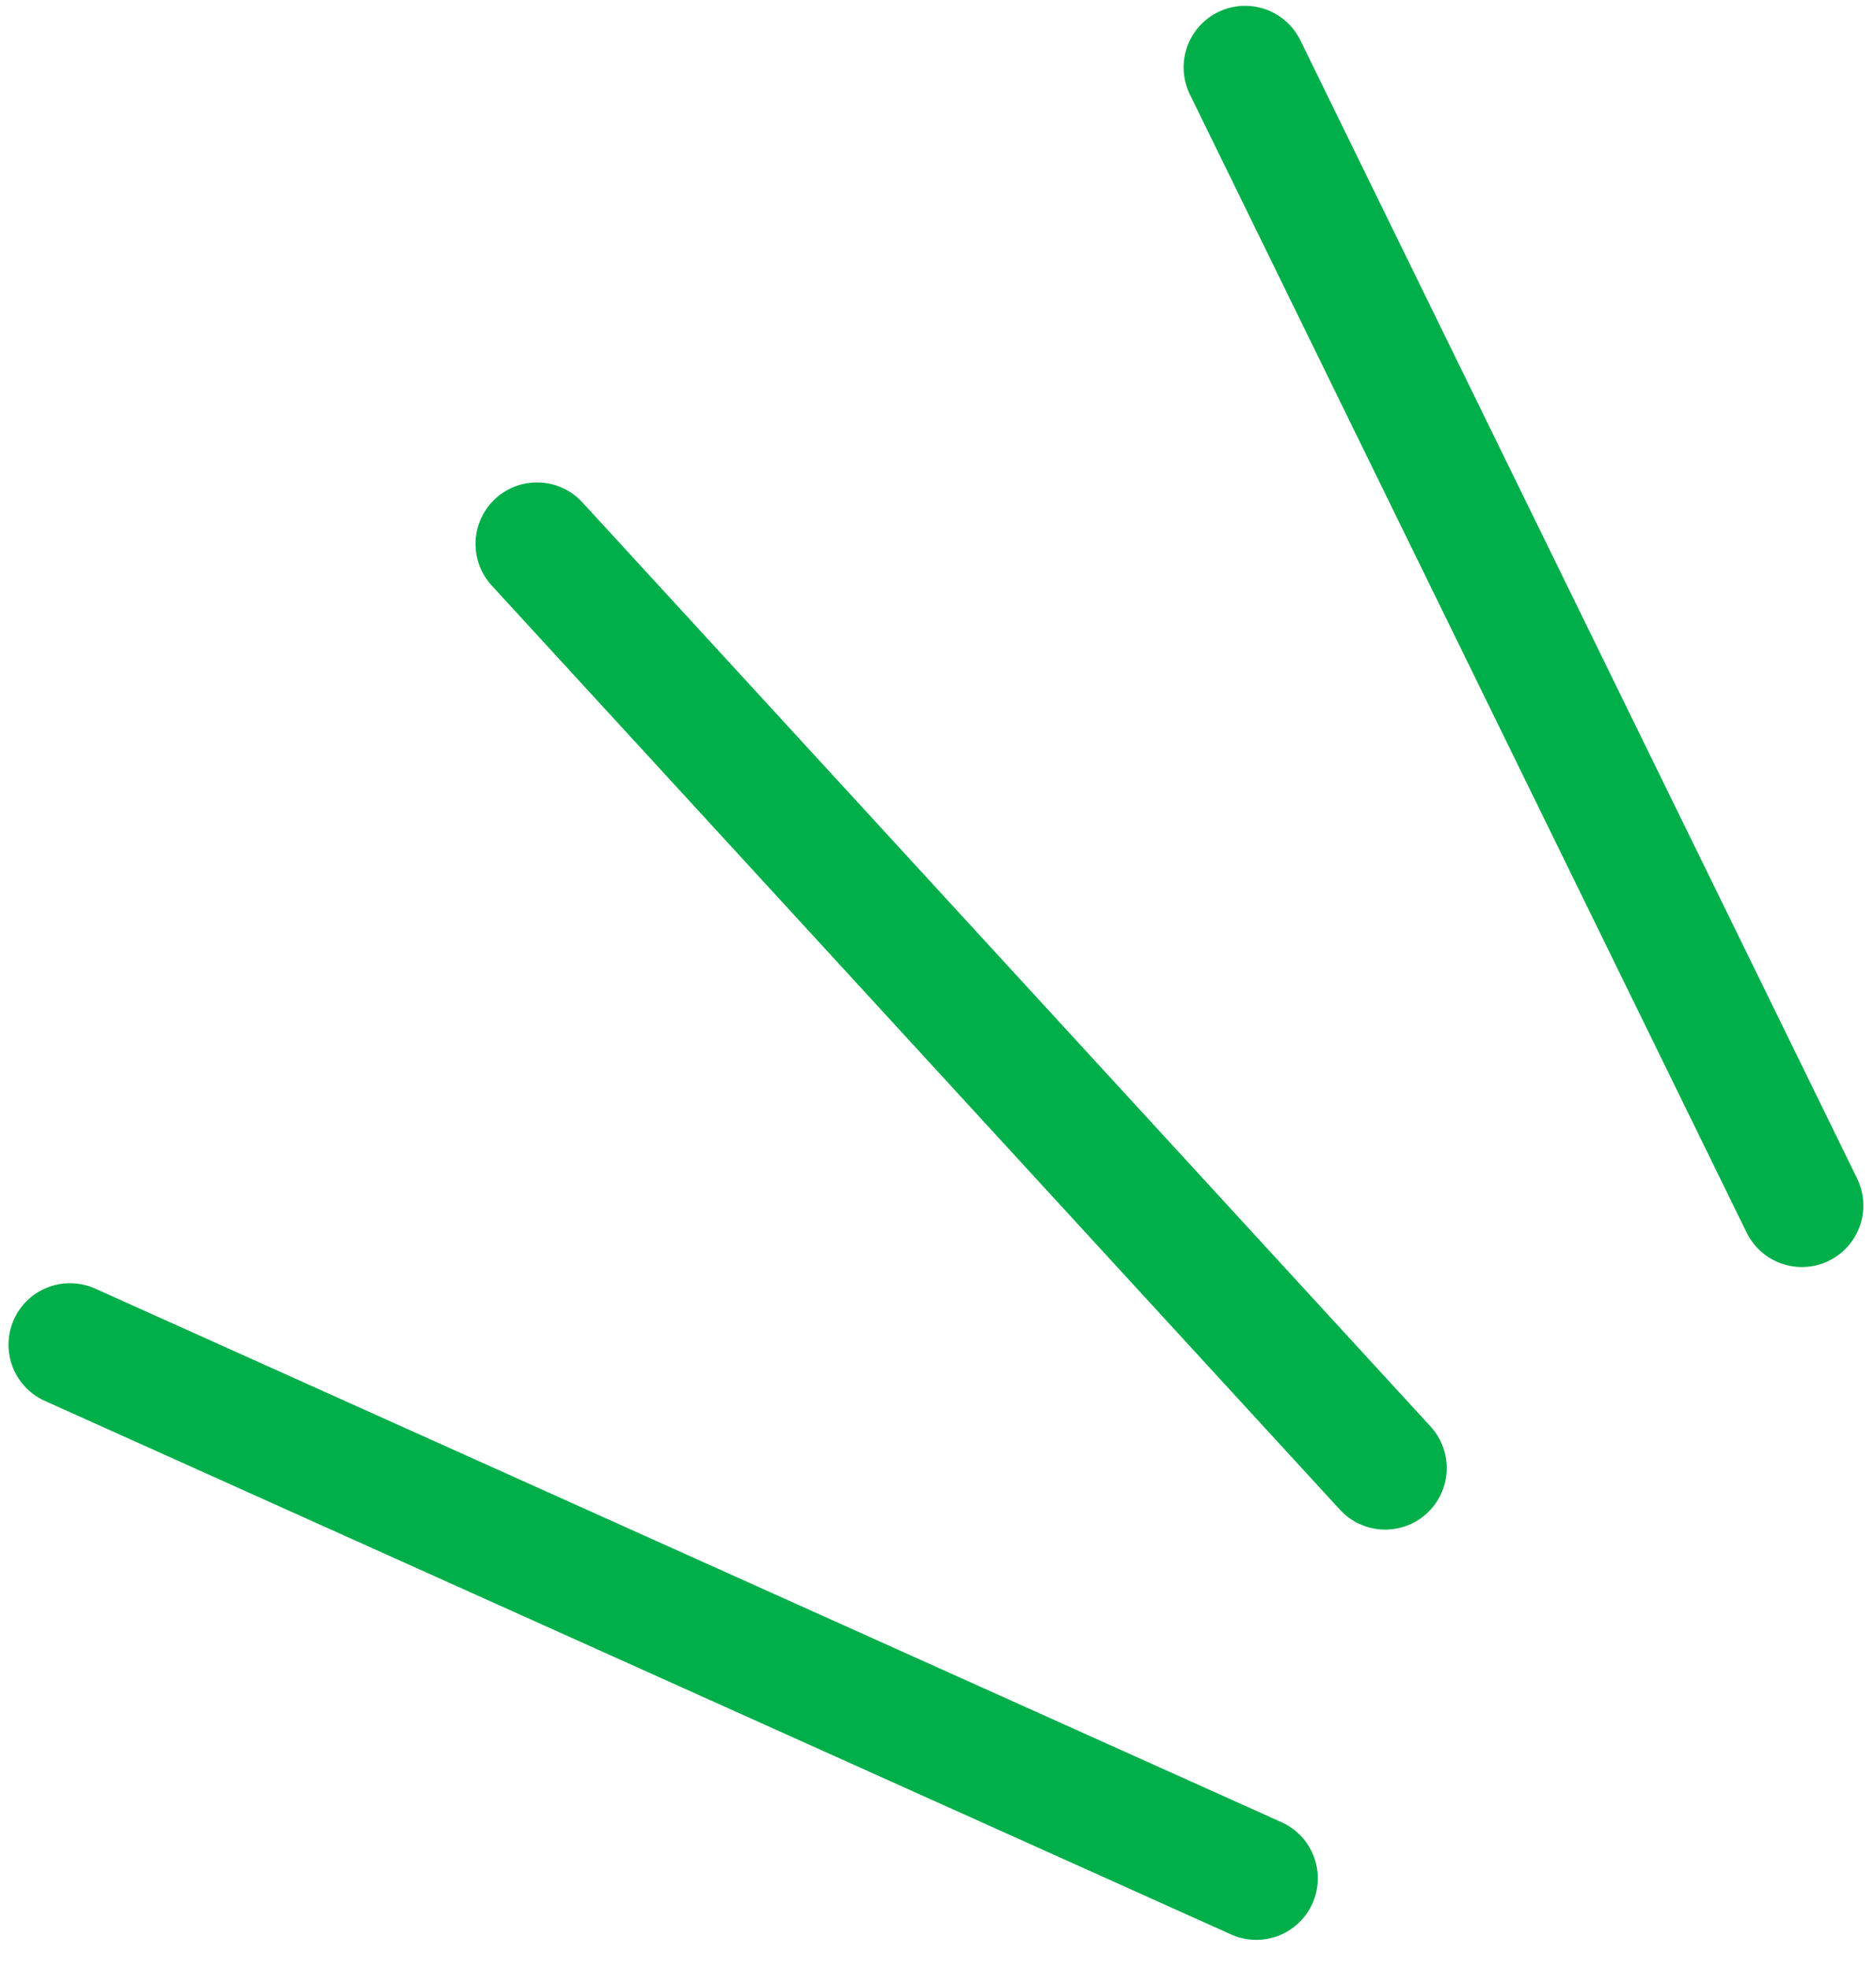
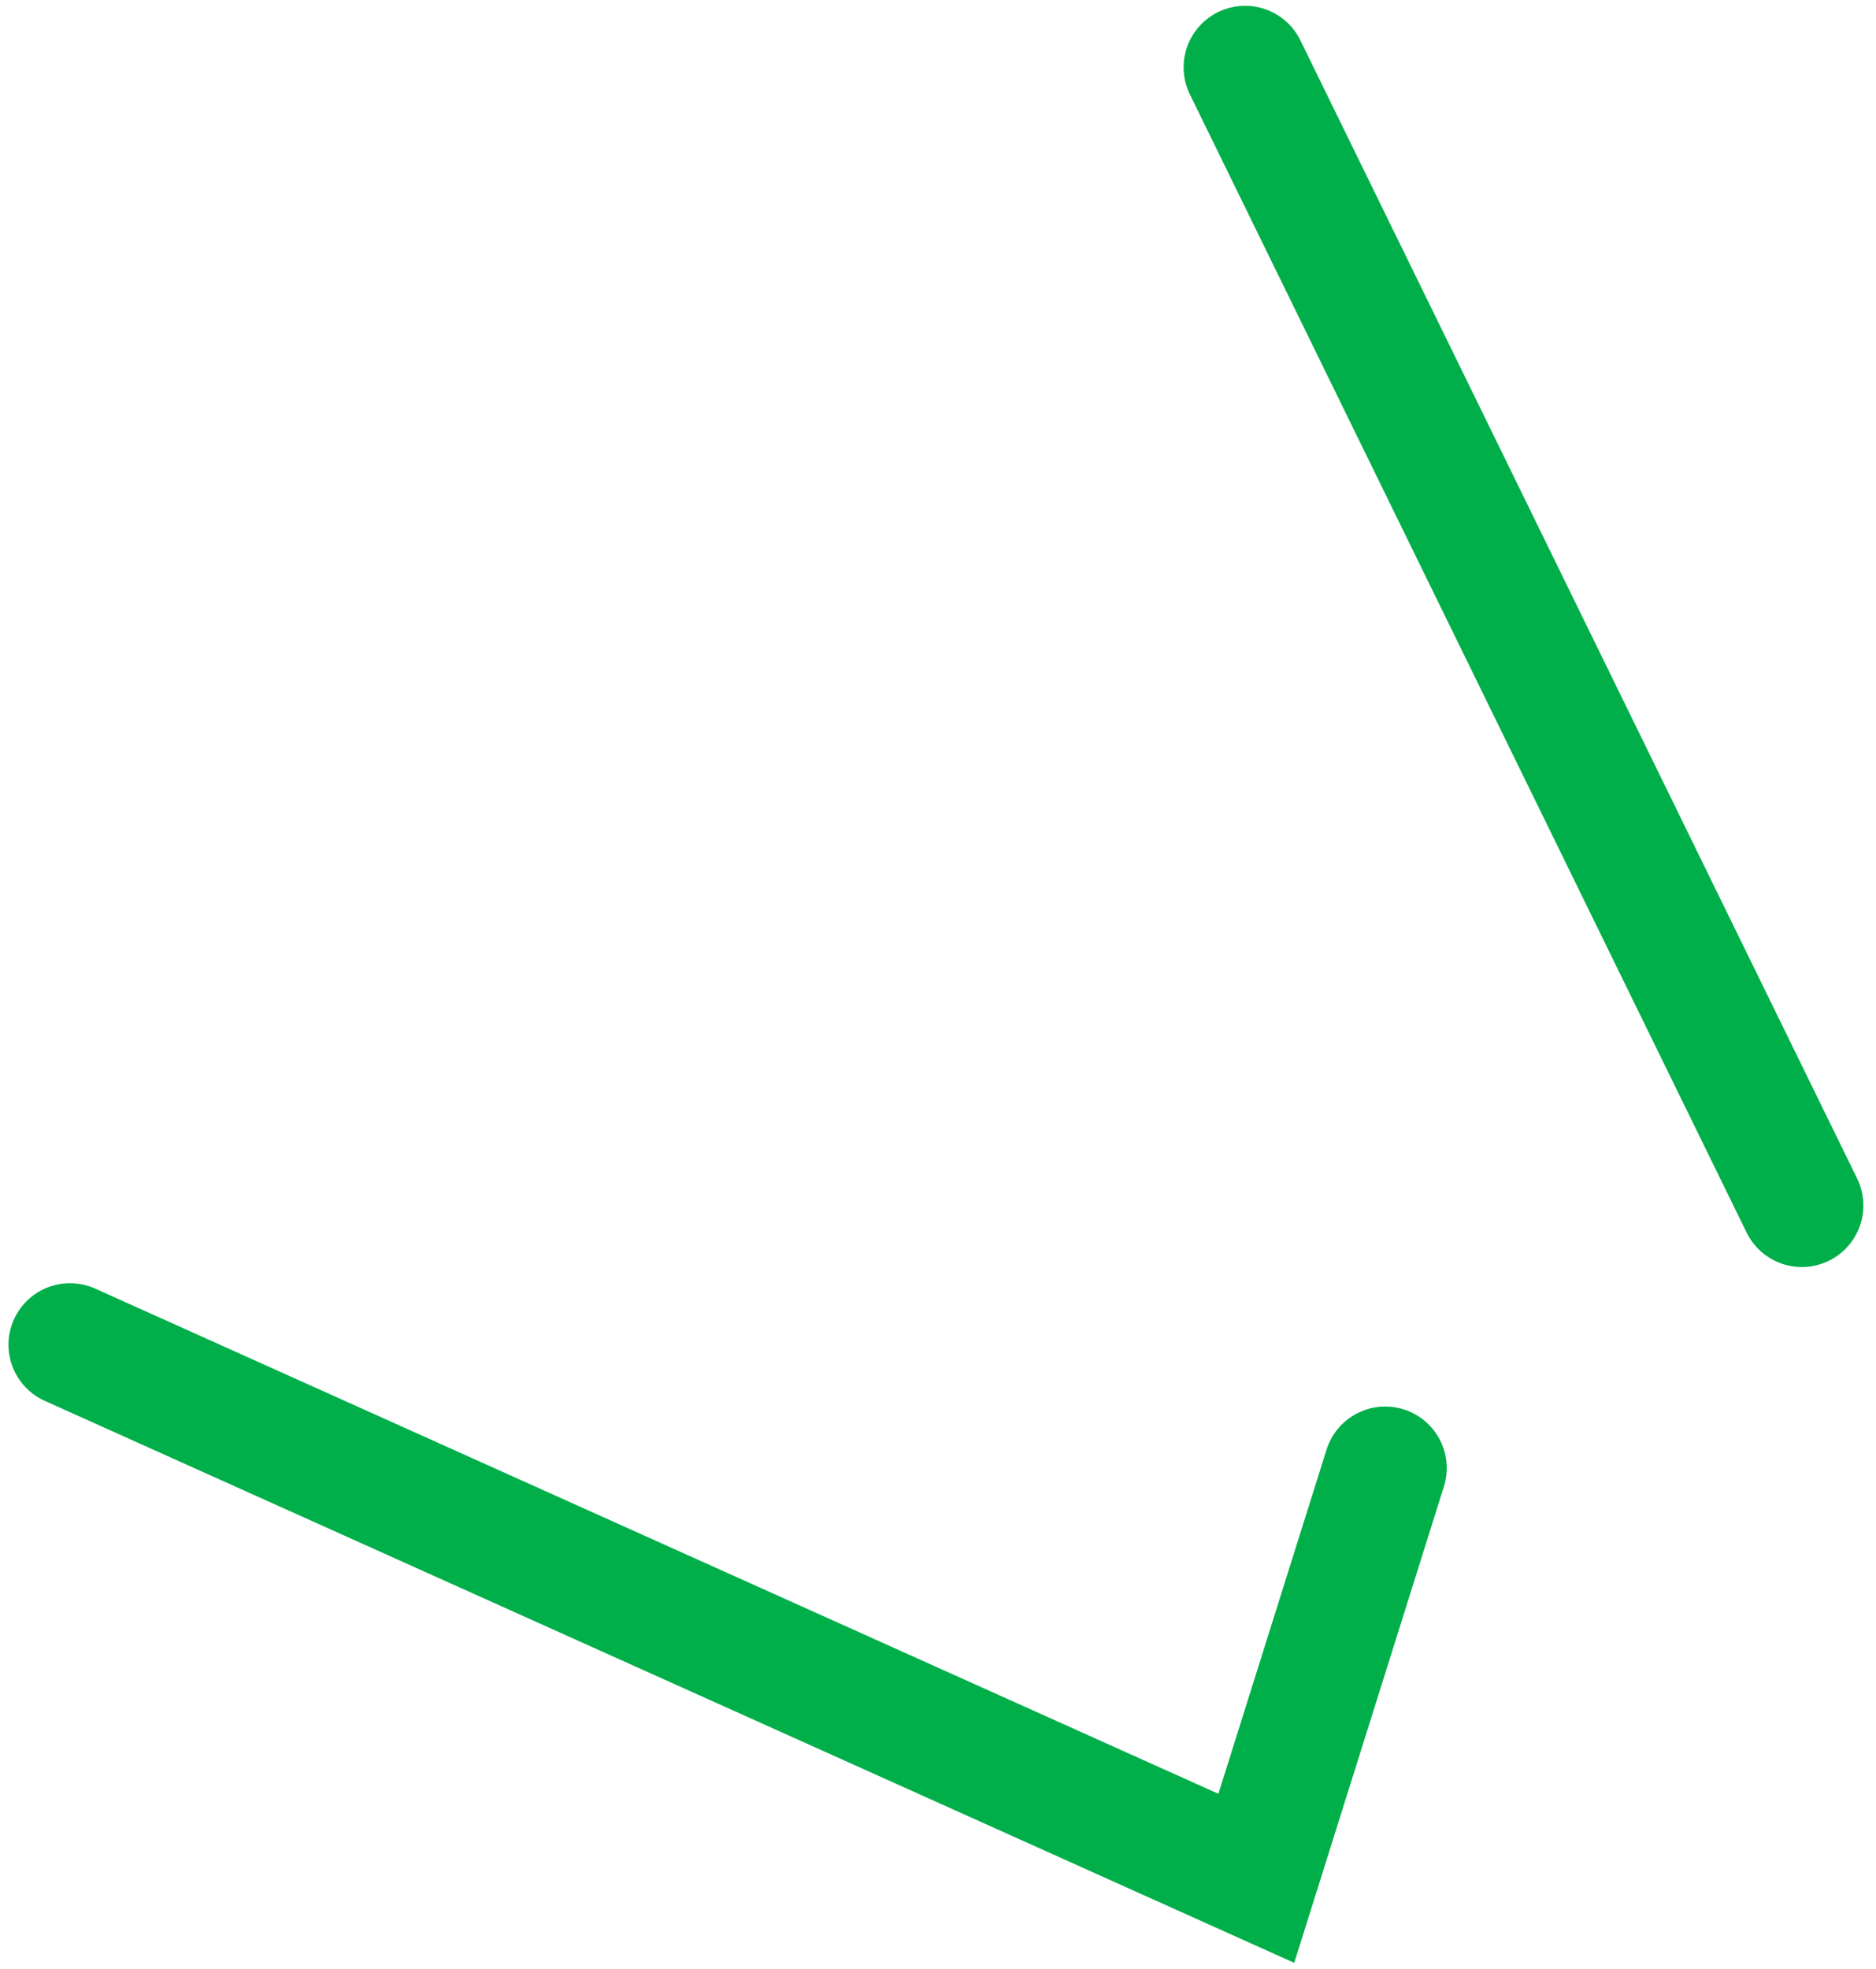
<svg xmlns="http://www.w3.org/2000/svg" width="61" height="64" viewBox="0 0 61 64" fill="none">
-   <path d="M2.276 43.71L40.85 61.054M17.462 17.68L45.042 47.719M40.486 2.189L58.589 39.184" stroke="#00AF4A" stroke-width="4" stroke-linecap="round" />
+   <path d="M2.276 43.71L40.85 61.054L45.042 47.719M40.486 2.189L58.589 39.184" stroke="#00AF4A" stroke-width="4" stroke-linecap="round" />
</svg>